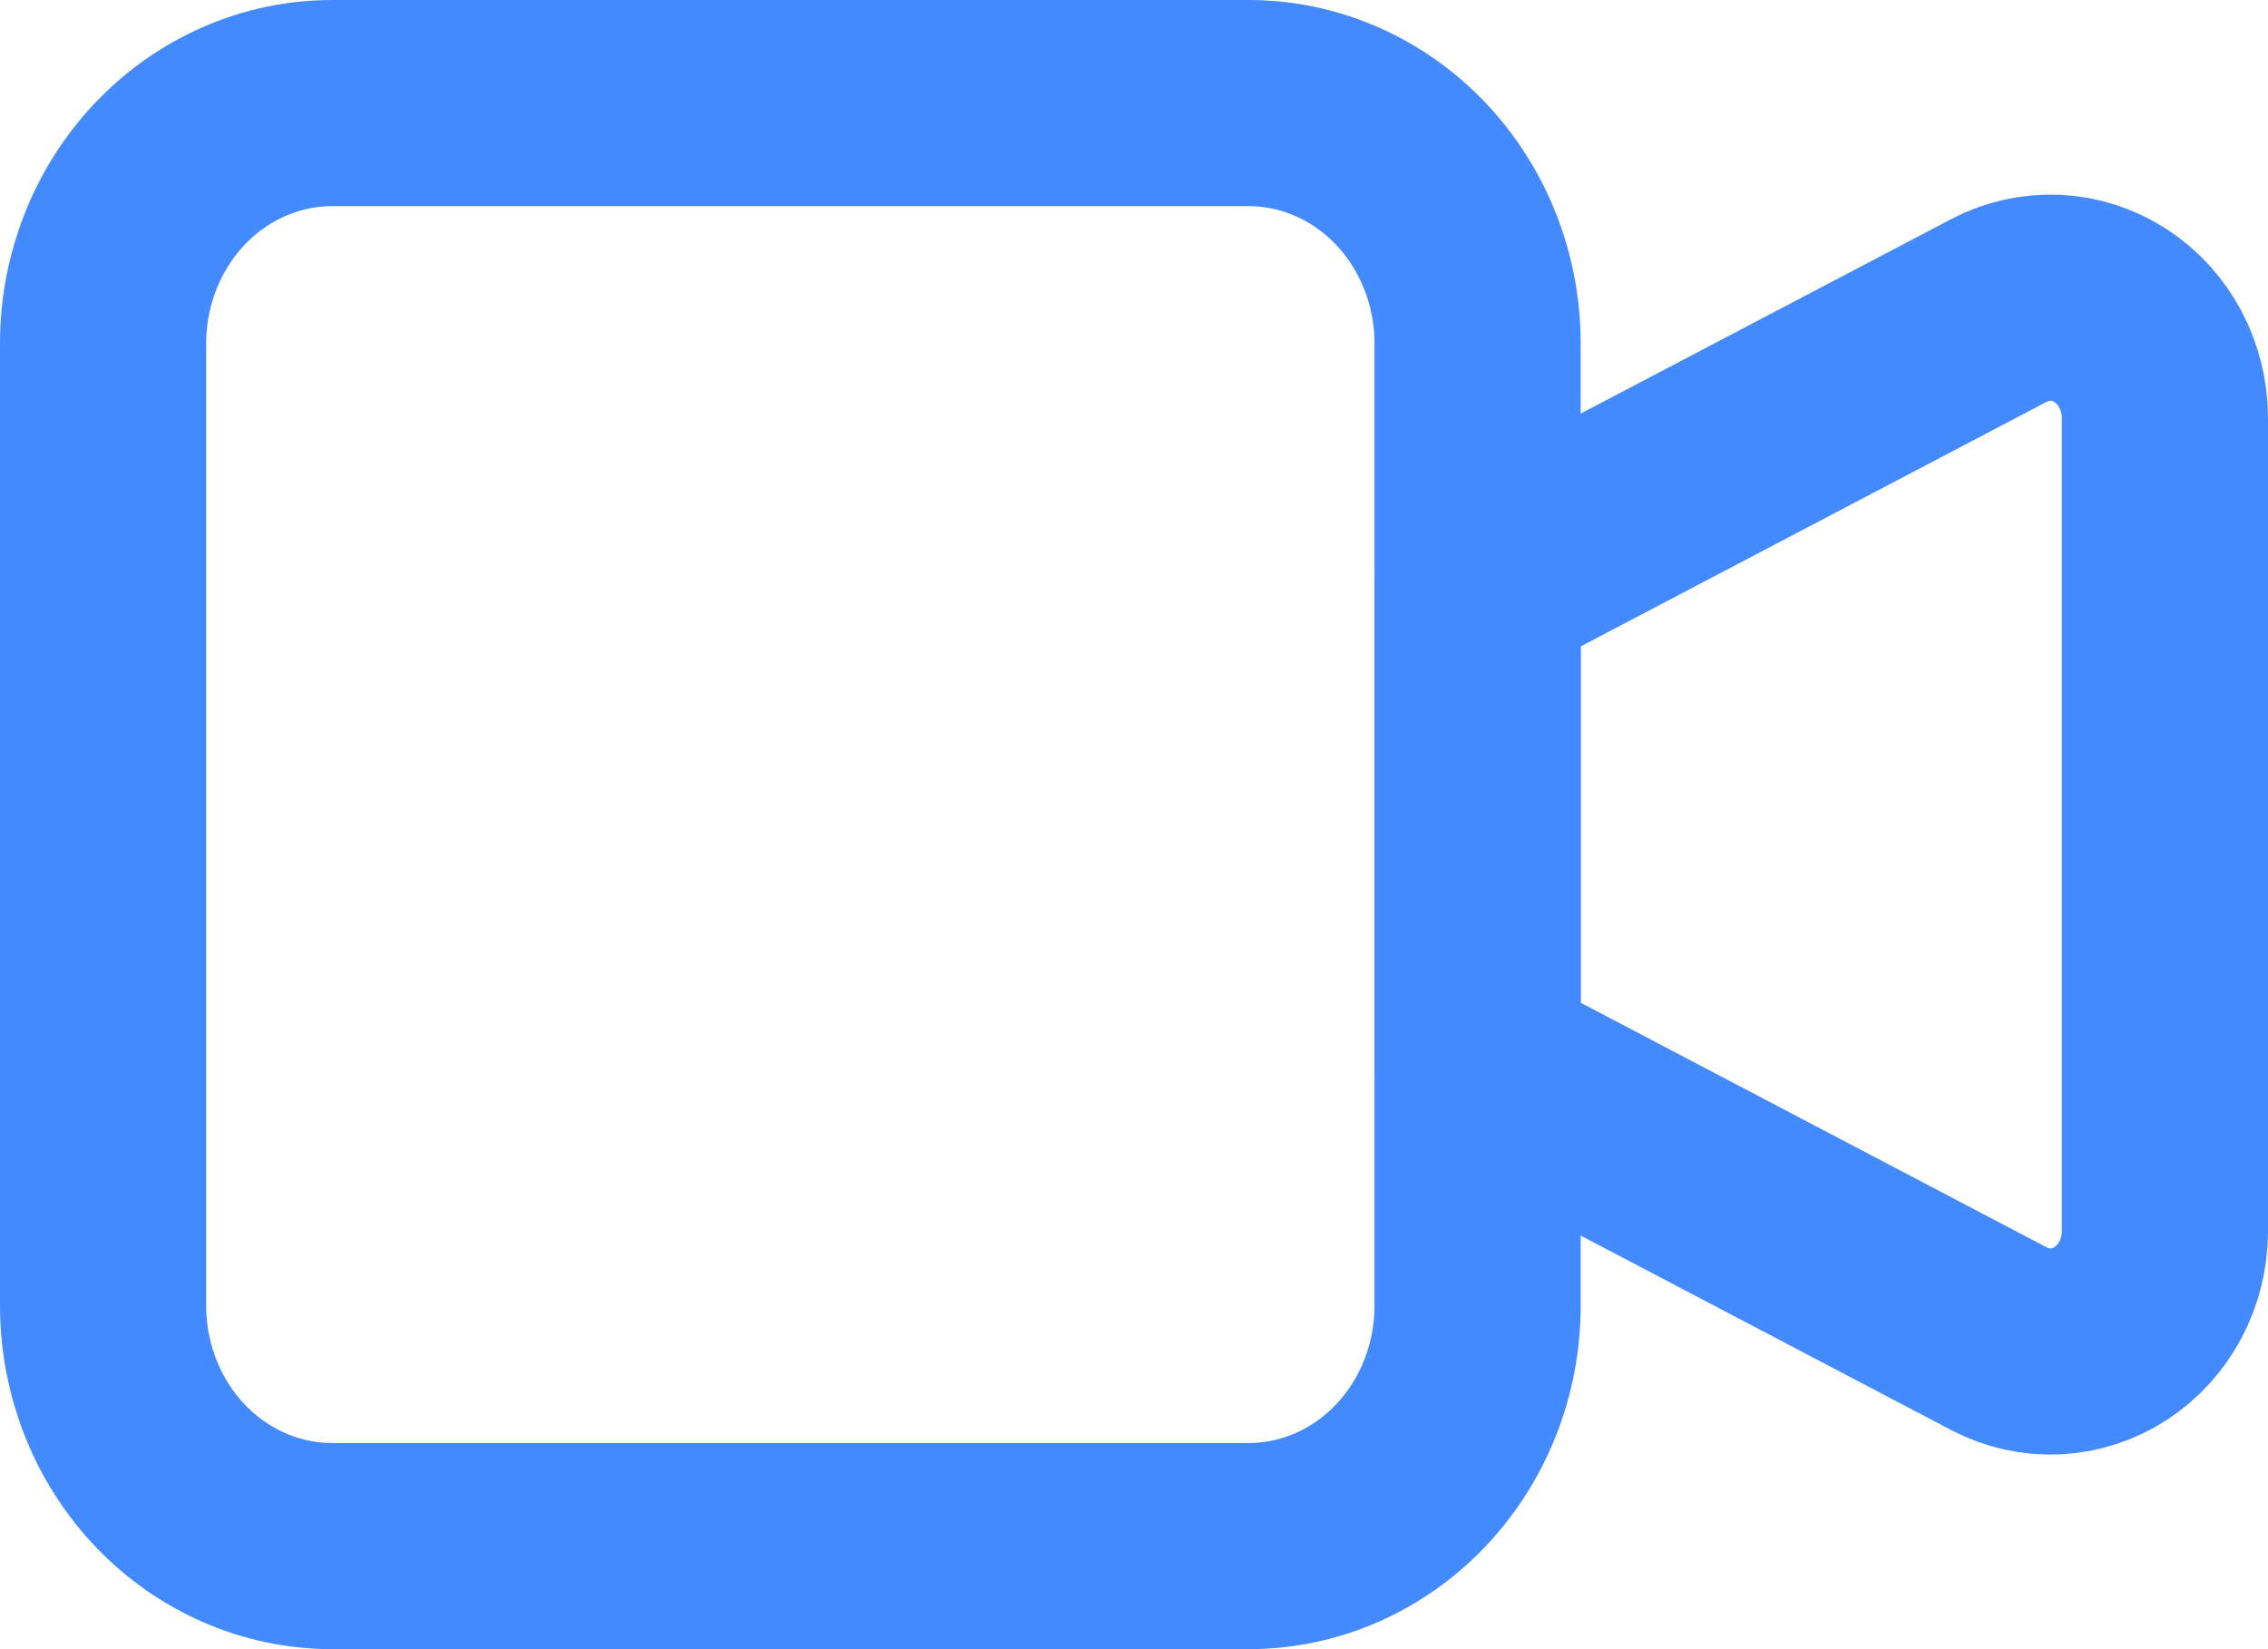
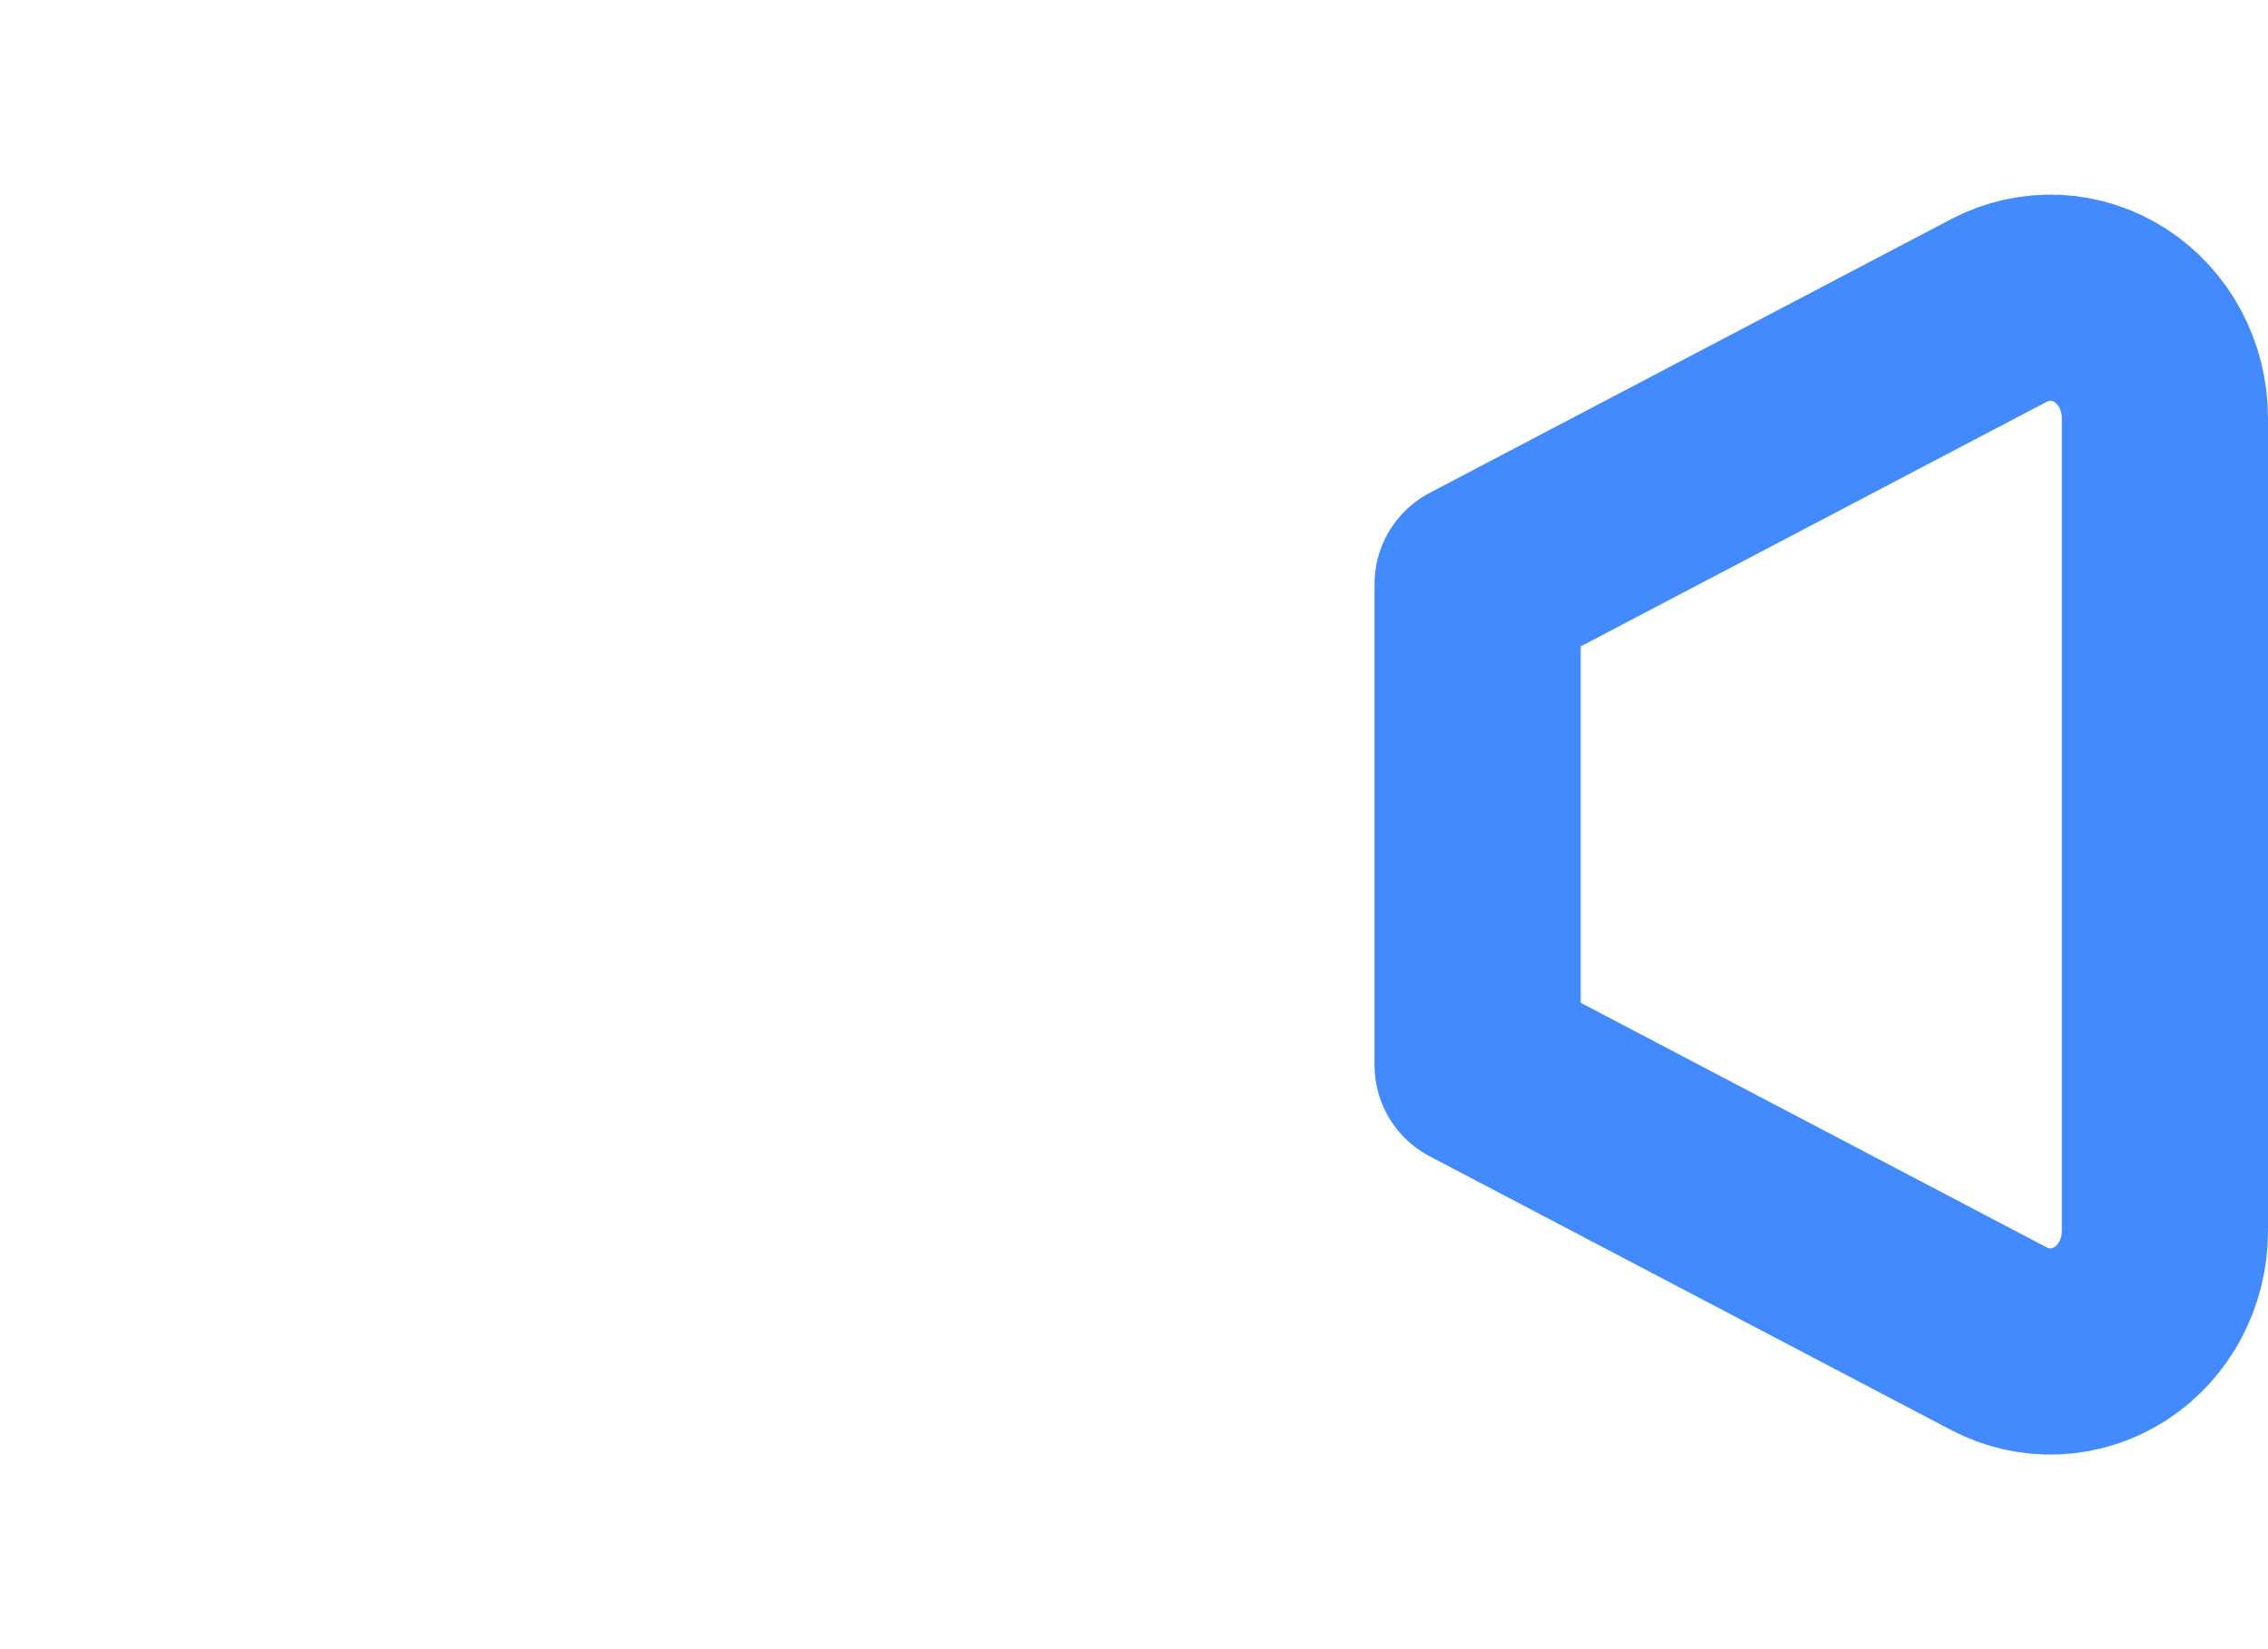
<svg xmlns="http://www.w3.org/2000/svg" width="22" height="16" viewBox="0 0 22 16" fill="none">
  <path d="M14.333 5.667L19.392 3.011C19.562 2.922 19.75 2.881 19.939 2.889C20.128 2.898 20.312 2.958 20.473 3.062C20.634 3.167 20.767 3.313 20.859 3.486C20.951 3.66 21 3.856 21 4.054V11.946C21 12.145 20.951 12.34 20.859 12.514C20.767 12.687 20.634 12.833 20.473 12.938C20.312 13.042 20.128 13.102 19.939 13.111C19.75 13.12 19.562 13.078 19.392 12.989L14.333 10.333V5.667Z" stroke="#448AFF" stroke-width="2" stroke-linecap="round" stroke-linejoin="round" />
-   <path d="M1 3.333C1 2.714 1.234 2.121 1.651 1.683C2.068 1.246 2.633 1 3.222 1H12.111C12.7 1 13.266 1.246 13.682 1.683C14.099 2.121 14.333 2.714 14.333 3.333V12.667C14.333 13.286 14.099 13.879 13.682 14.317C13.266 14.754 12.7 15 12.111 15H3.222C2.633 15 2.068 14.754 1.651 14.317C1.234 13.879 1 13.286 1 12.667V3.333Z" stroke="#448AFF" stroke-width="2" stroke-linecap="round" stroke-linejoin="round" />
</svg>